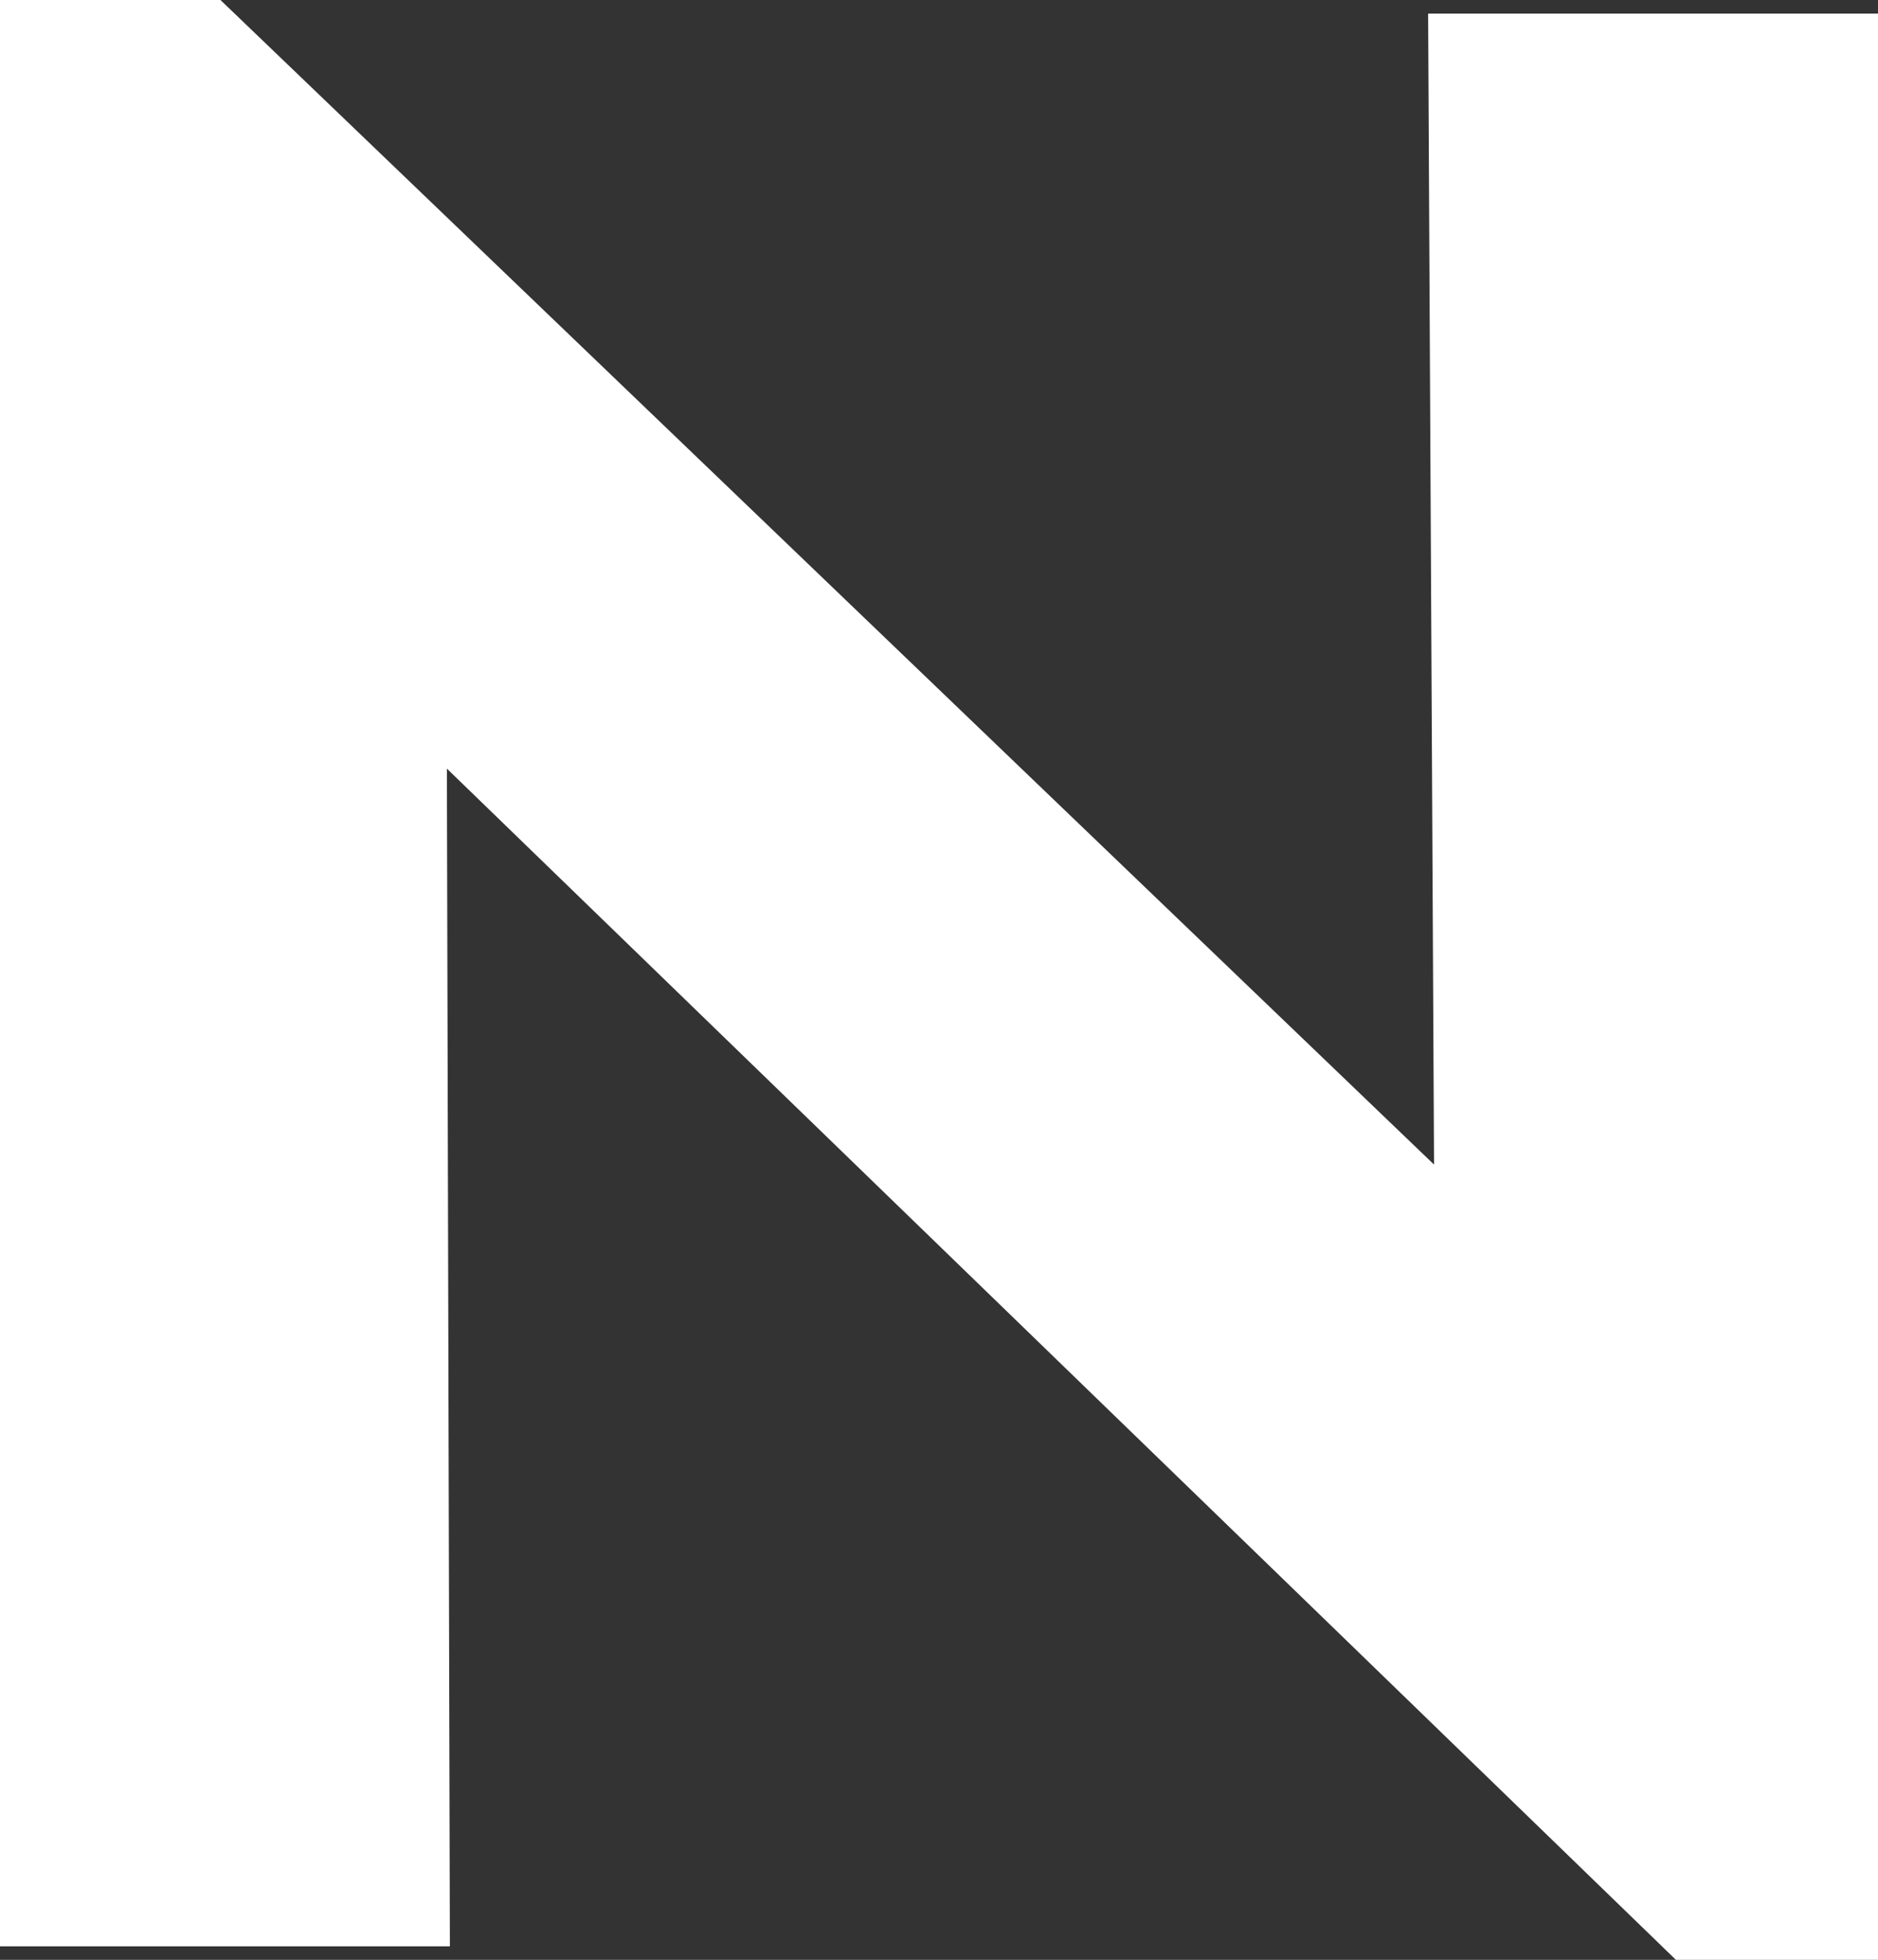
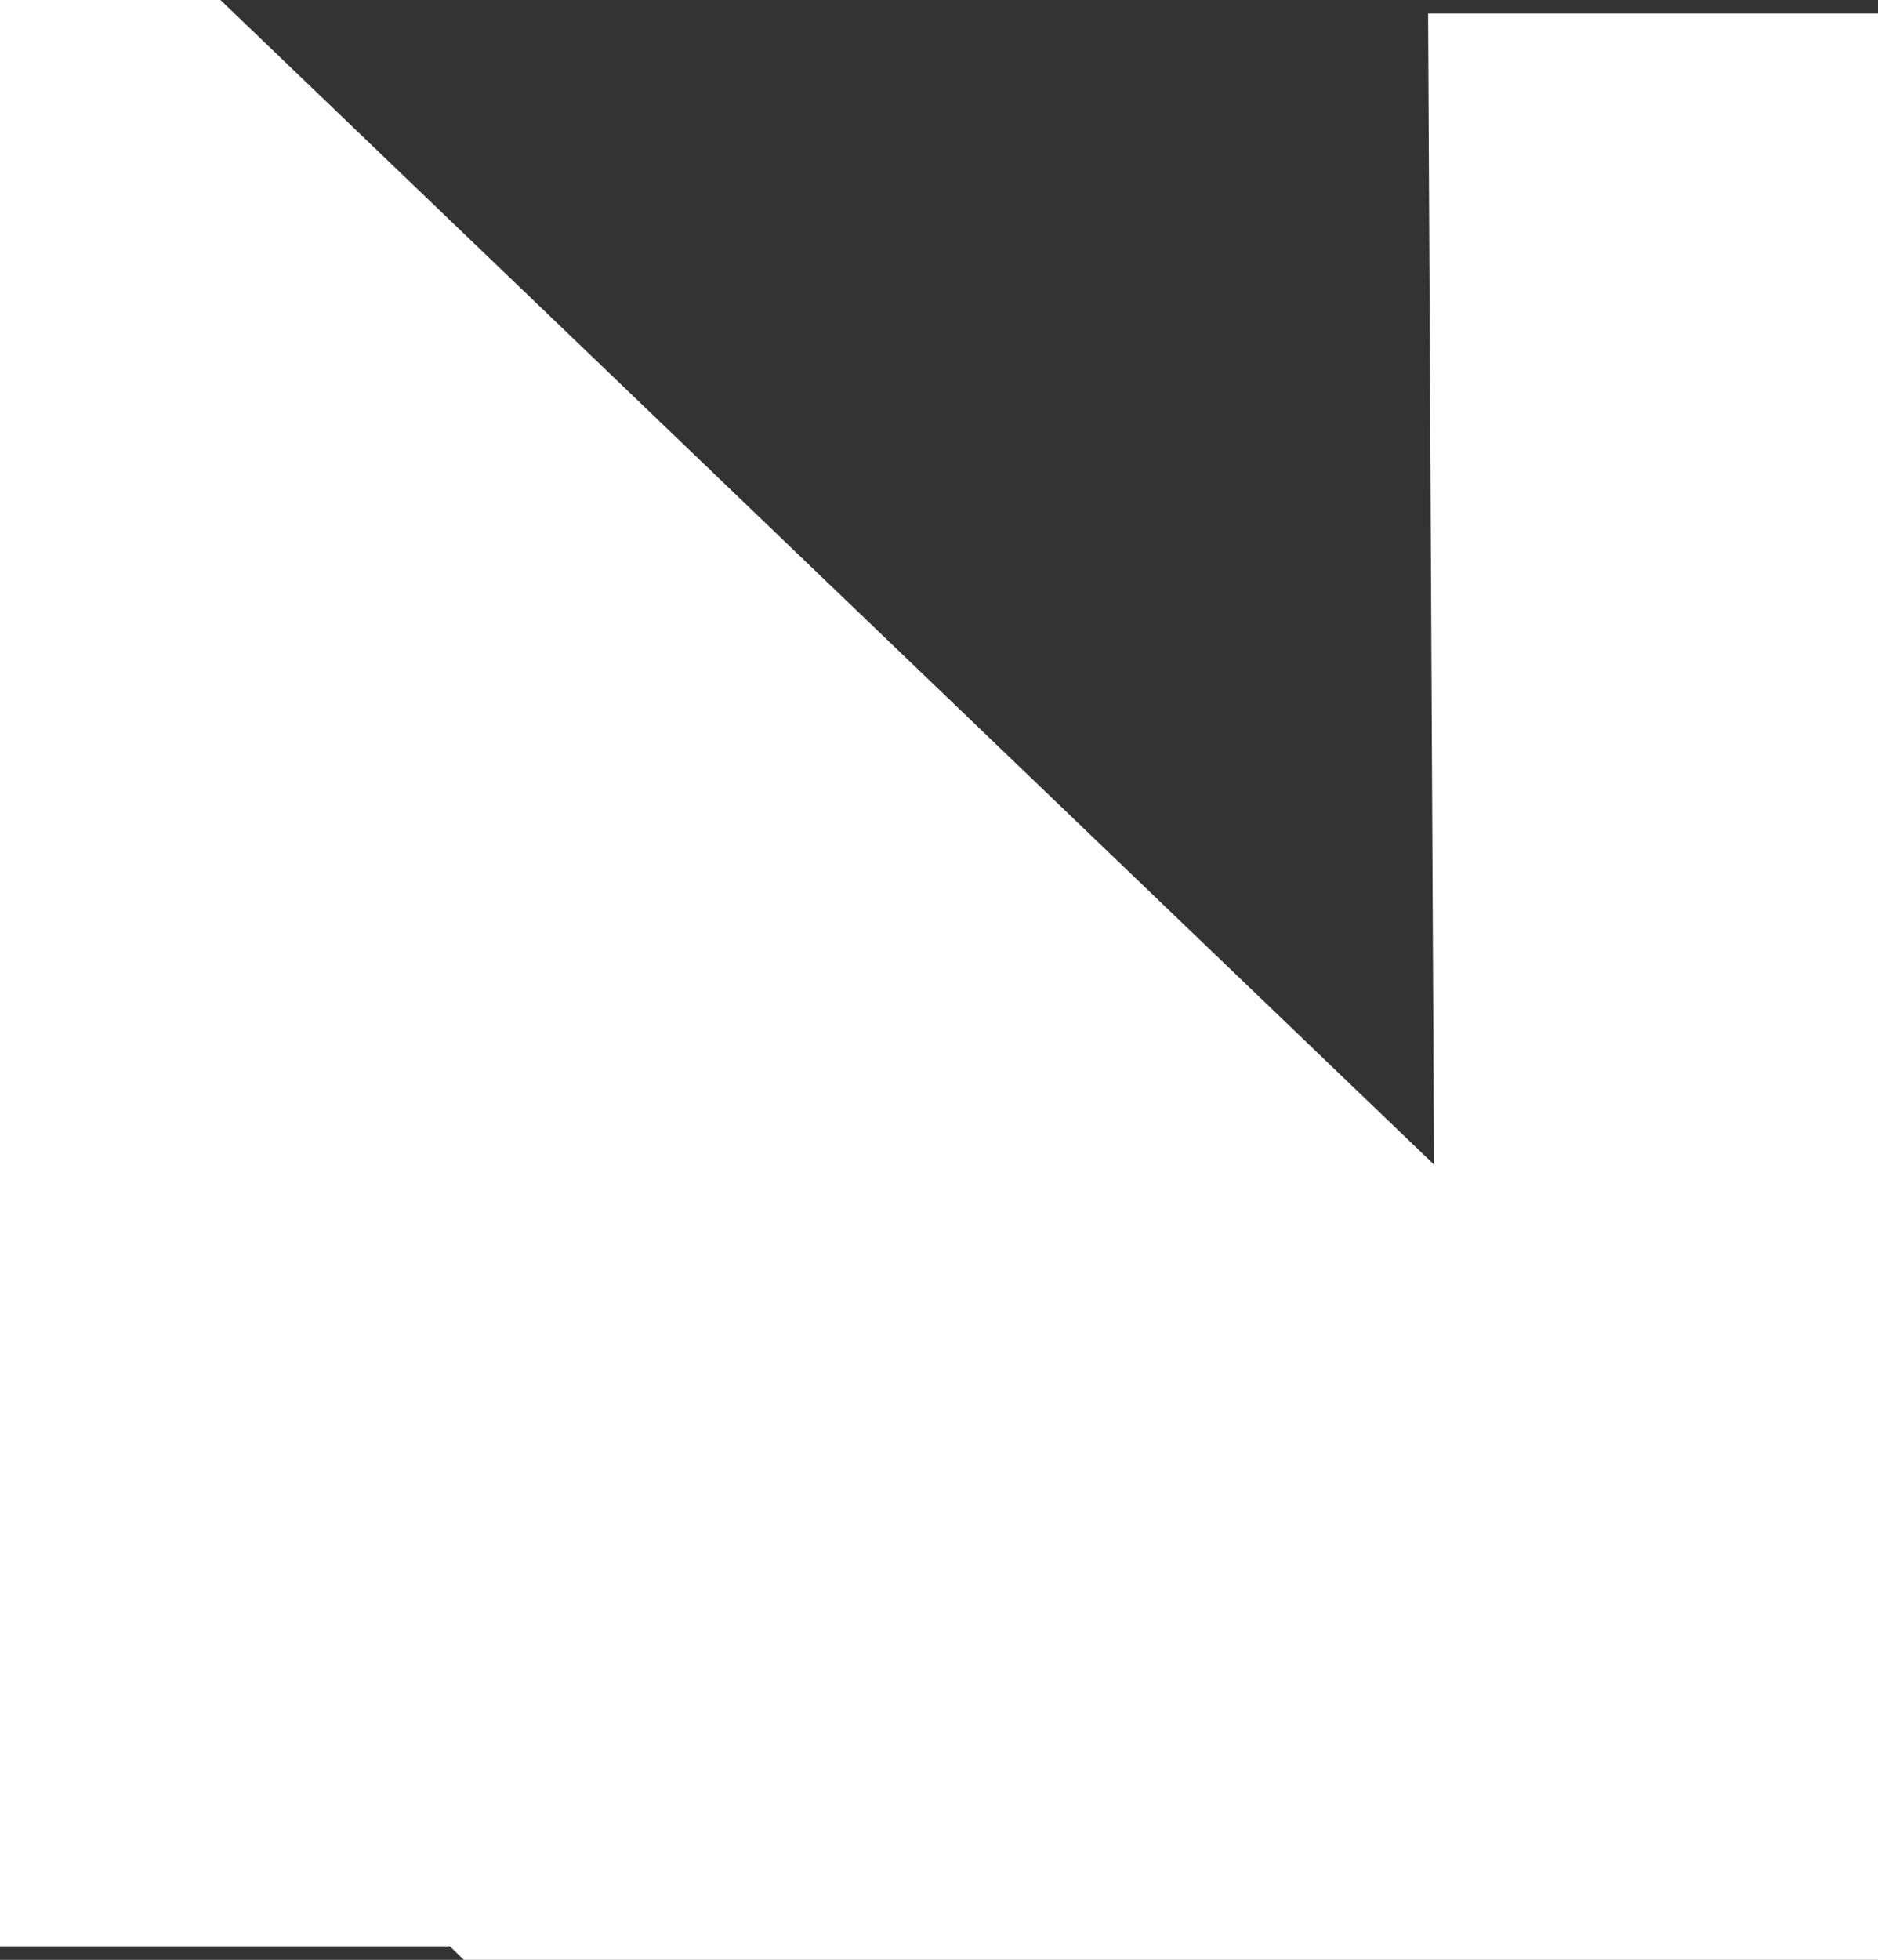
<svg xmlns="http://www.w3.org/2000/svg" width="53.27" height="55.567" viewBox="0 0 53.27 55.567">
  <rect x="0" y="0" width="53.27" height="55.567" fill="#333333" stroke="none" />
-   <path id="パス_52706" data-name="パス 52706" d="M83.779.158V55.341H96.54L96.455,21.95l34.862,33.775h5.732V.545H124.288l.168,32.632L90.032.158Z" transform="translate(-83.779 -0.158)" fill="#fff" />
+   <path id="パス_52706" data-name="パス 52706" d="M83.779.158V55.341H96.54l34.862,33.775h5.732V.545H124.288l.168,32.632L90.032.158Z" transform="translate(-83.779 -0.158)" fill="#fff" />
</svg>